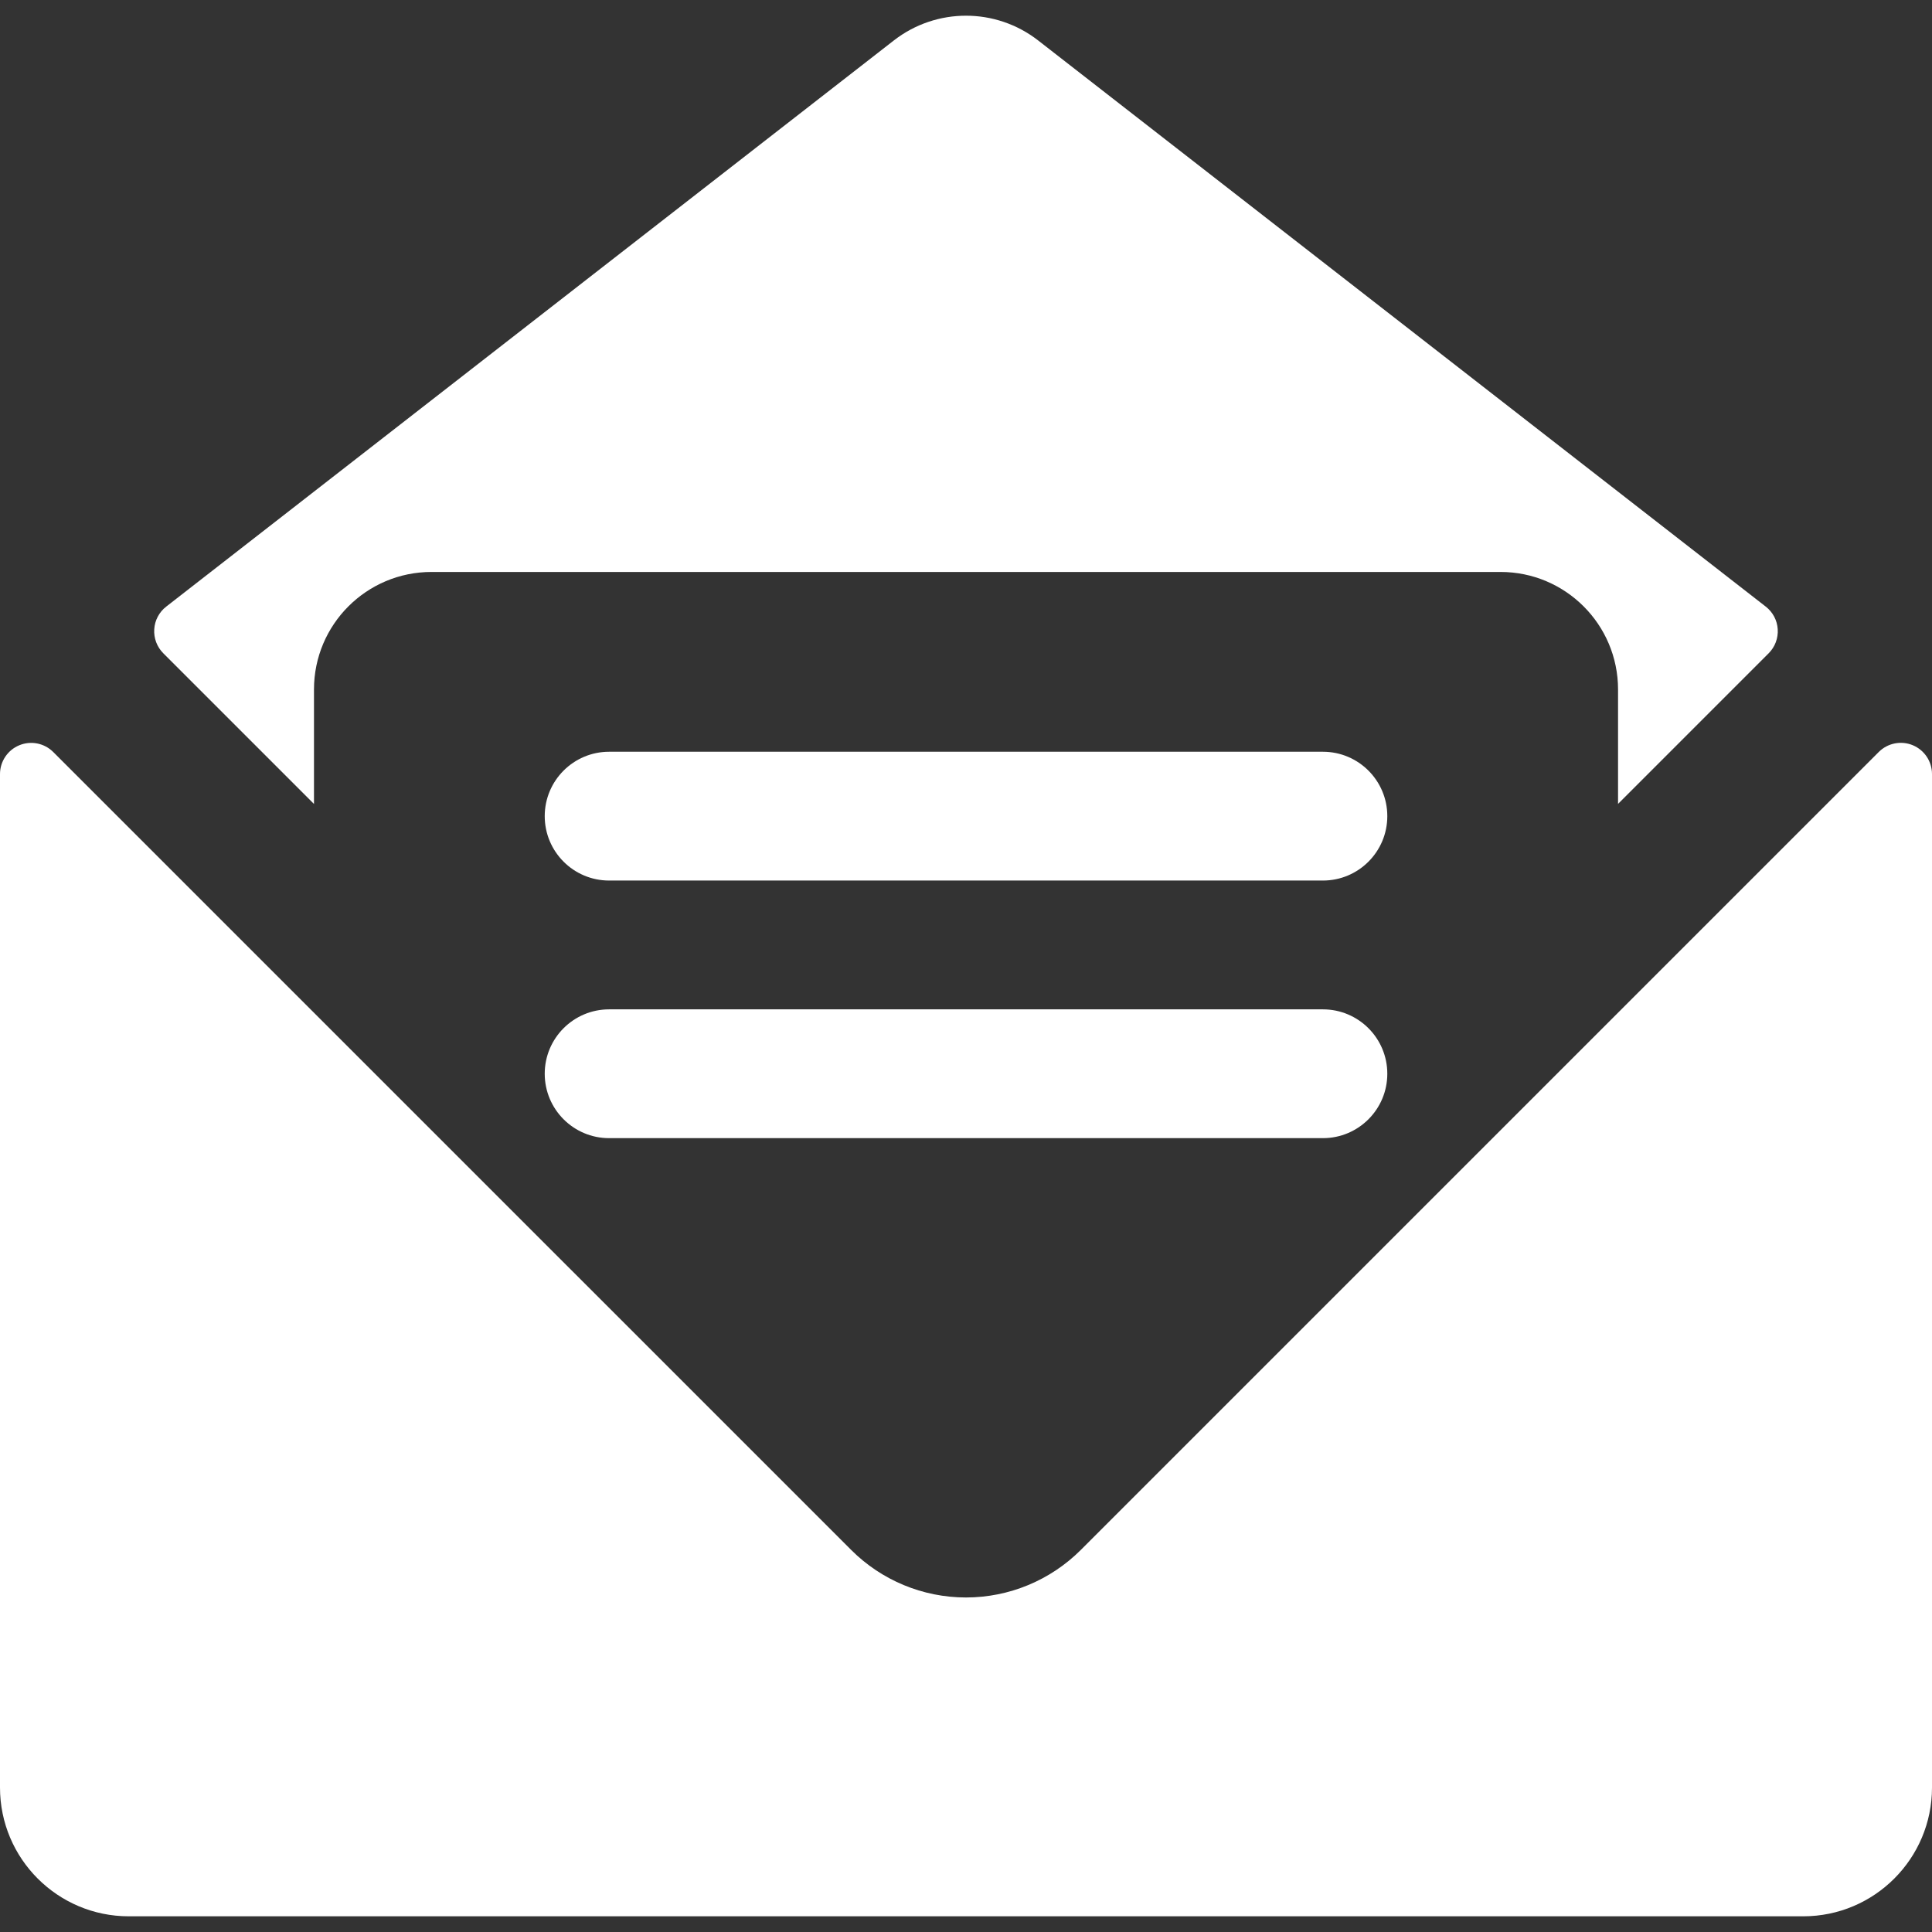
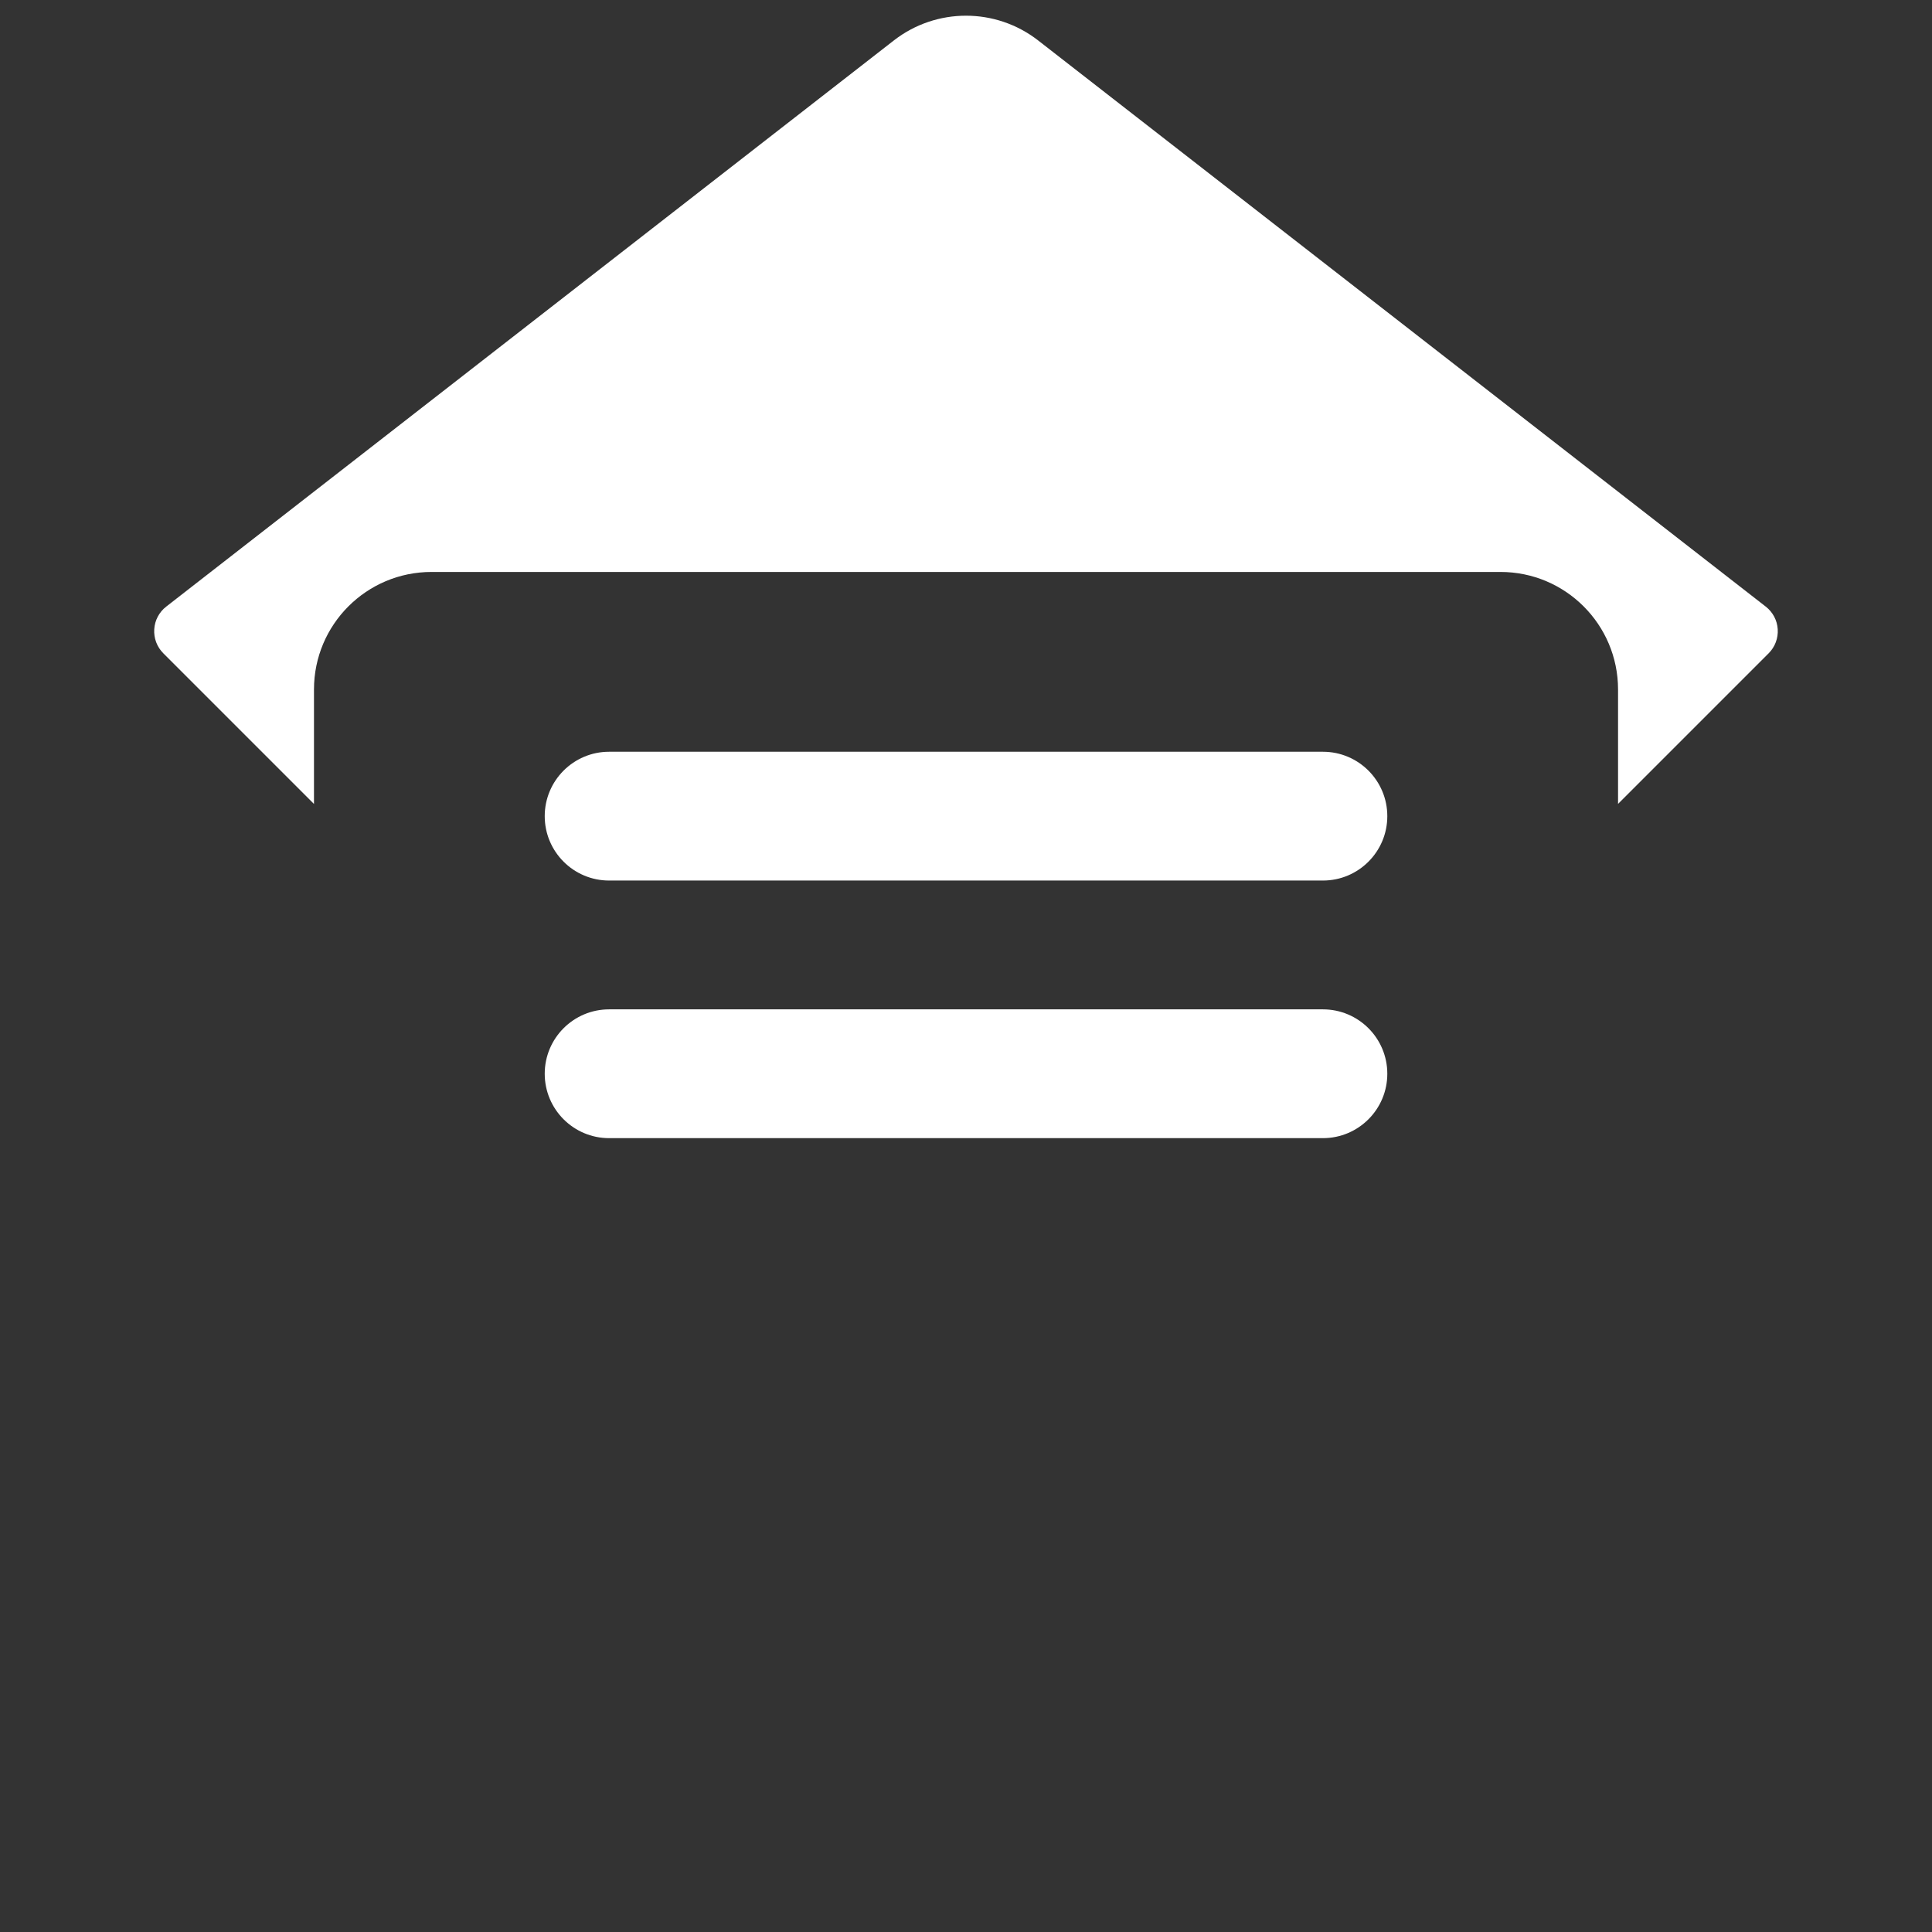
<svg xmlns="http://www.w3.org/2000/svg" version="1.1" id="Capa_1" x="0px" y="0px" viewBox="0 0 489.418 489.418" style="enable-background:new 0 0 489.418 489.418;" xml:space="preserve" width="512px" height="512px">
  <rect x="0" y="0" width="489.418" height="489.418" fill="#333333" stroke="none" />
  <g>
    <path d="M79.538,203.658v-28.994c0-16.45,13.327-29.776,29.776-29.776h270.797c16.449,0,29.776,13.326,29.776,29.776v28.98   l38.157-38.156c1.6-1.601,2.438-3.816,2.293-6.079c-0.135-2.261-1.241-4.35-3.033-5.742L262.99,10.25   c-10.752-8.364-25.809-8.364-36.563,0L42.107,153.666c-1.793,1.393-2.898,3.481-3.034,5.742c-0.144,2.263,0.692,4.479,2.294,6.079   L79.538,203.658z" fill="#FFFFFF" />
-     <path d="M484.544,188.778c-2.954-1.219-6.356-0.542-8.618,1.721L273.809,392.616c-7.719,7.719-18.193,12.06-29.107,12.06   c-10.912,0-21.388-4.341-29.098-12.06L13.494,190.508c-2.263-2.263-5.664-2.94-8.618-1.713C1.928,190.014,0,192.897,0,196.092   v256.722c0,18.019,14.608,32.628,32.627,32.628h424.164c18.018,0,32.627-14.609,32.627-32.628V196.084   C489.418,192.89,487.492,190.005,484.544,188.778z" fill="#FFFFFF" />
    <path d="M335.121,190.435H154.305c-9.008,0-16.314,7.304-16.314,16.314c0,9.009,7.306,16.313,16.314,16.313h180.816   c9.01,0,16.314-7.305,16.314-16.313C351.435,197.739,344.131,190.435,335.121,190.435z" fill="#FFFFFF" />
    <path d="M335.121,255.691H154.305c-9.008,0-16.314,7.304-16.314,16.314c0,9.009,7.306,16.314,16.314,16.314h180.816   c9.01,0,16.314-7.305,16.314-16.314C351.435,262.995,344.131,255.691,335.121,255.691z" fill="#FFFFFF" />
  </g>
  <g>
</g>
  <g>
</g>
  <g>
</g>
  <g>
</g>
  <g>
</g>
  <g>
</g>
  <g>
</g>
  <g>
</g>
  <g>
</g>
  <g>
</g>
  <g>
</g>
  <g>
</g>
  <g>
</g>
  <g>
</g>
  <g>
</g>
</svg>